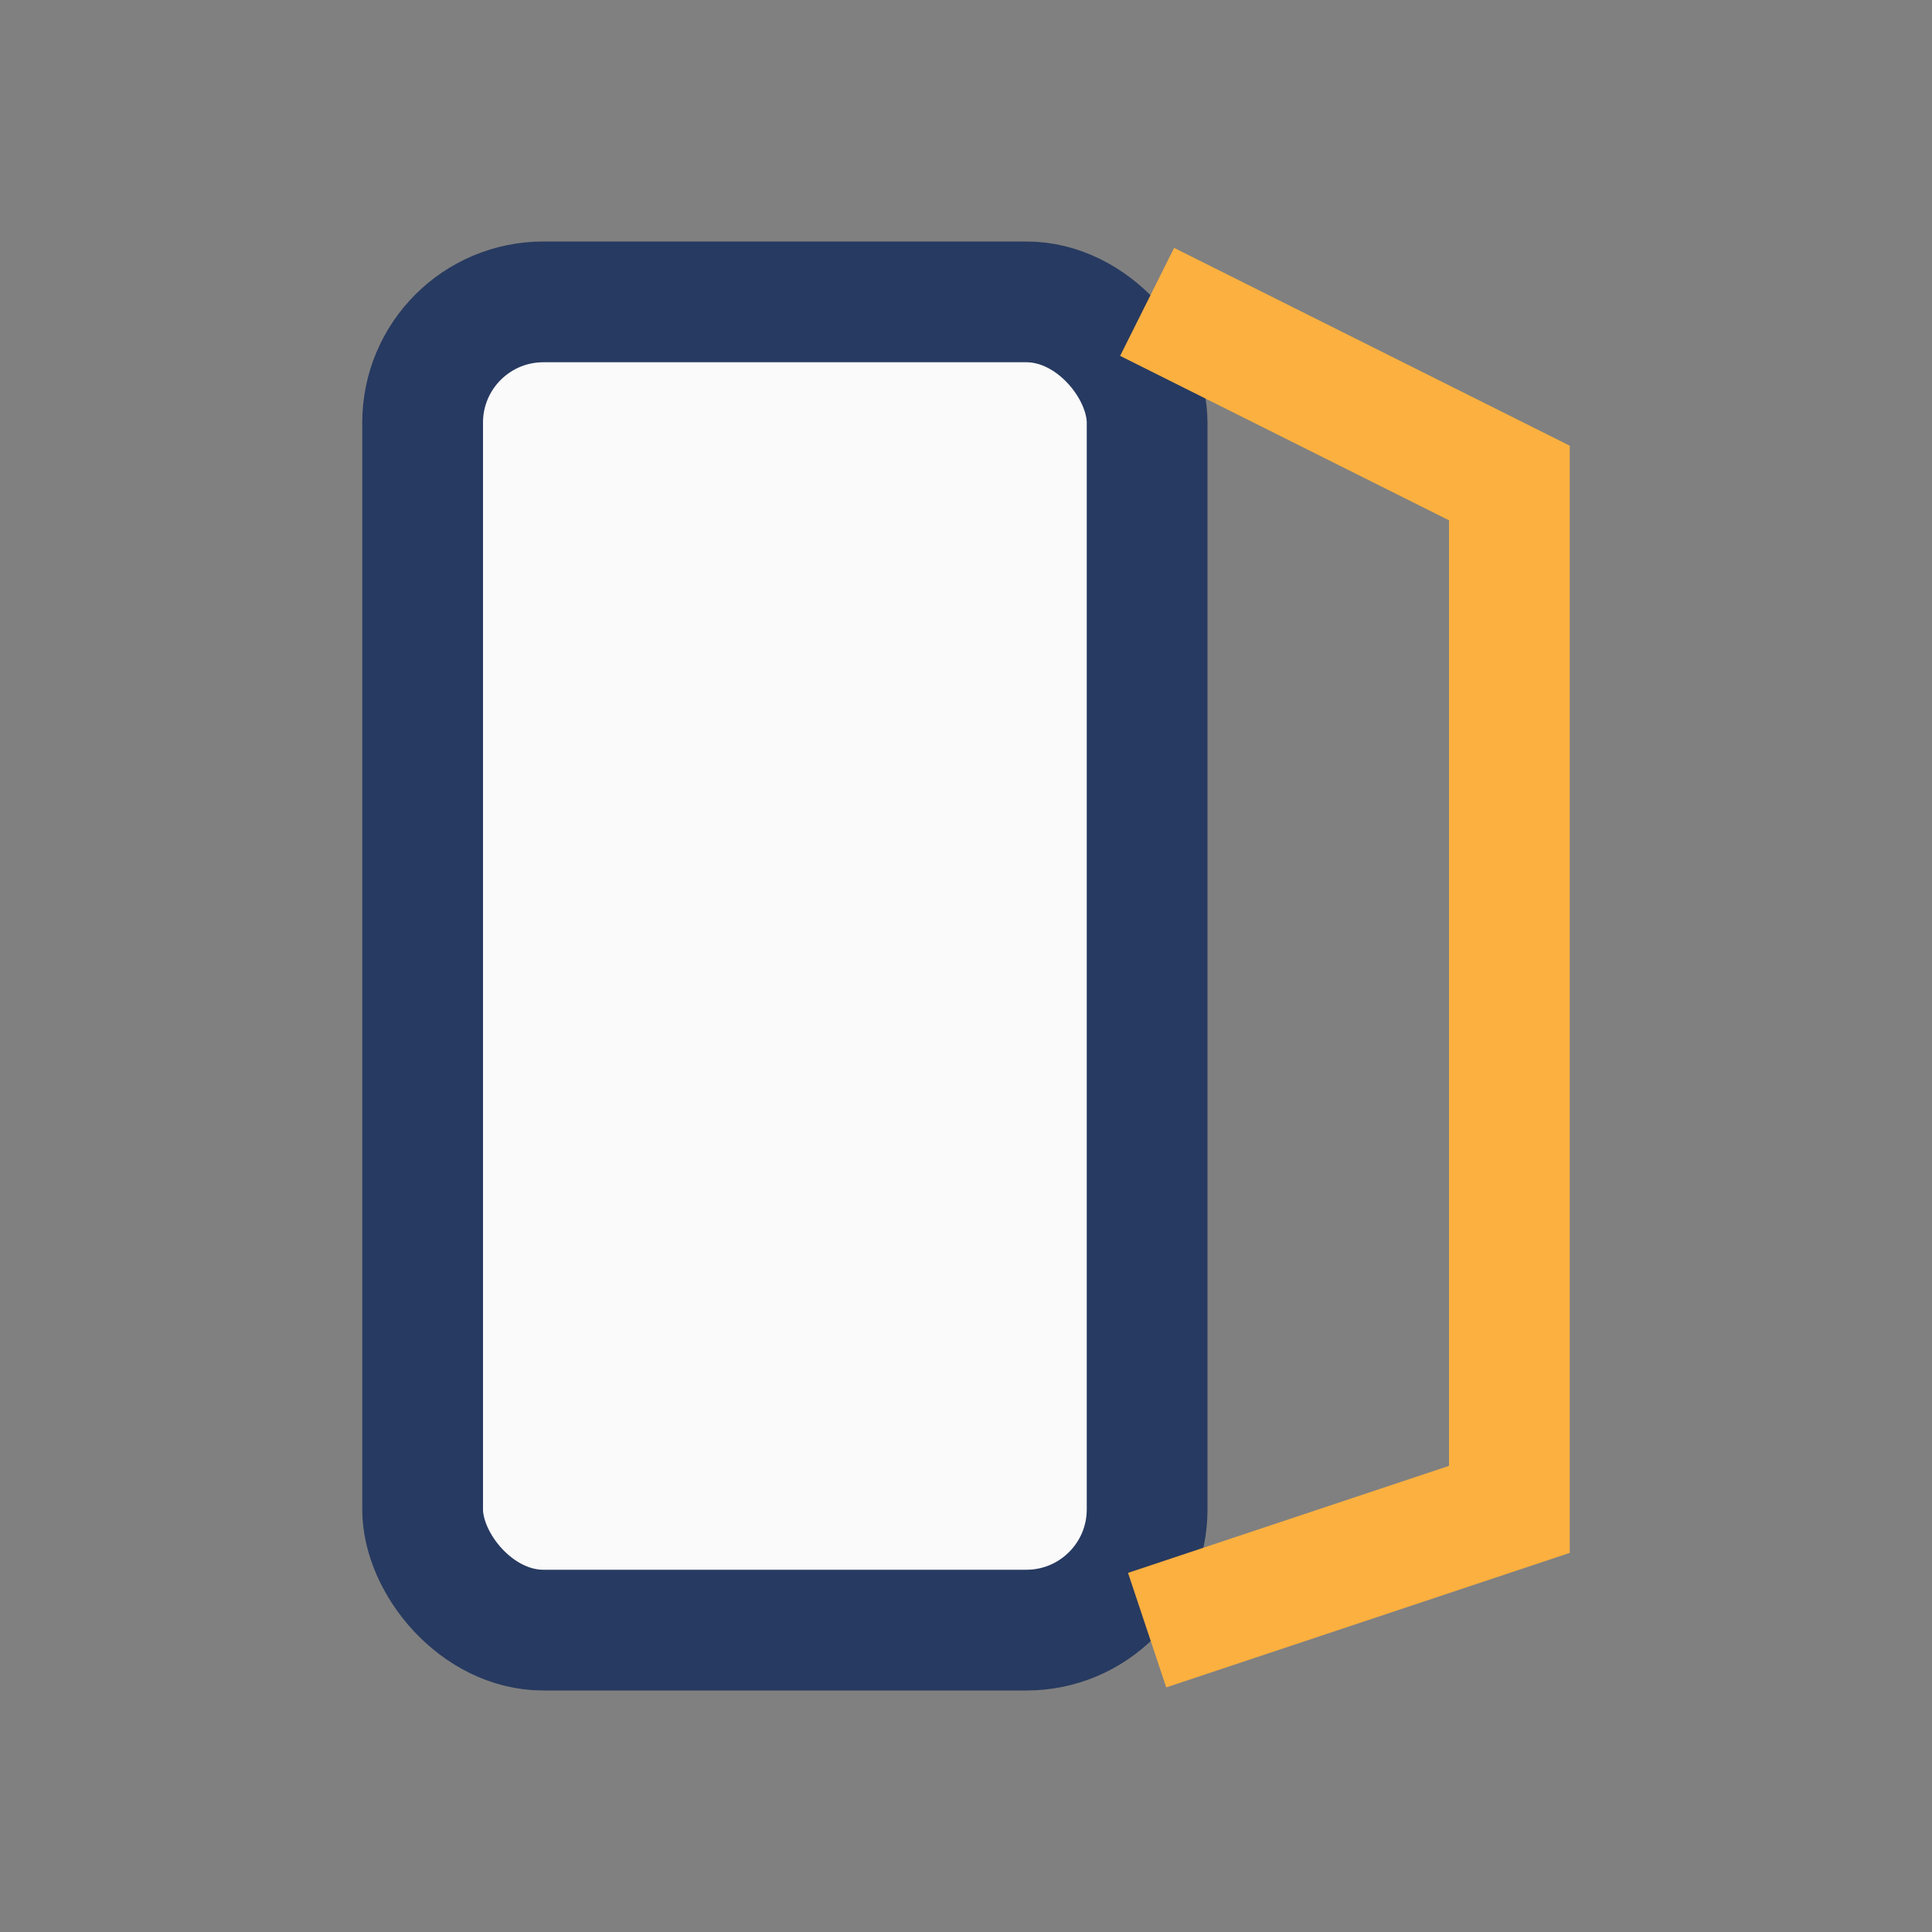
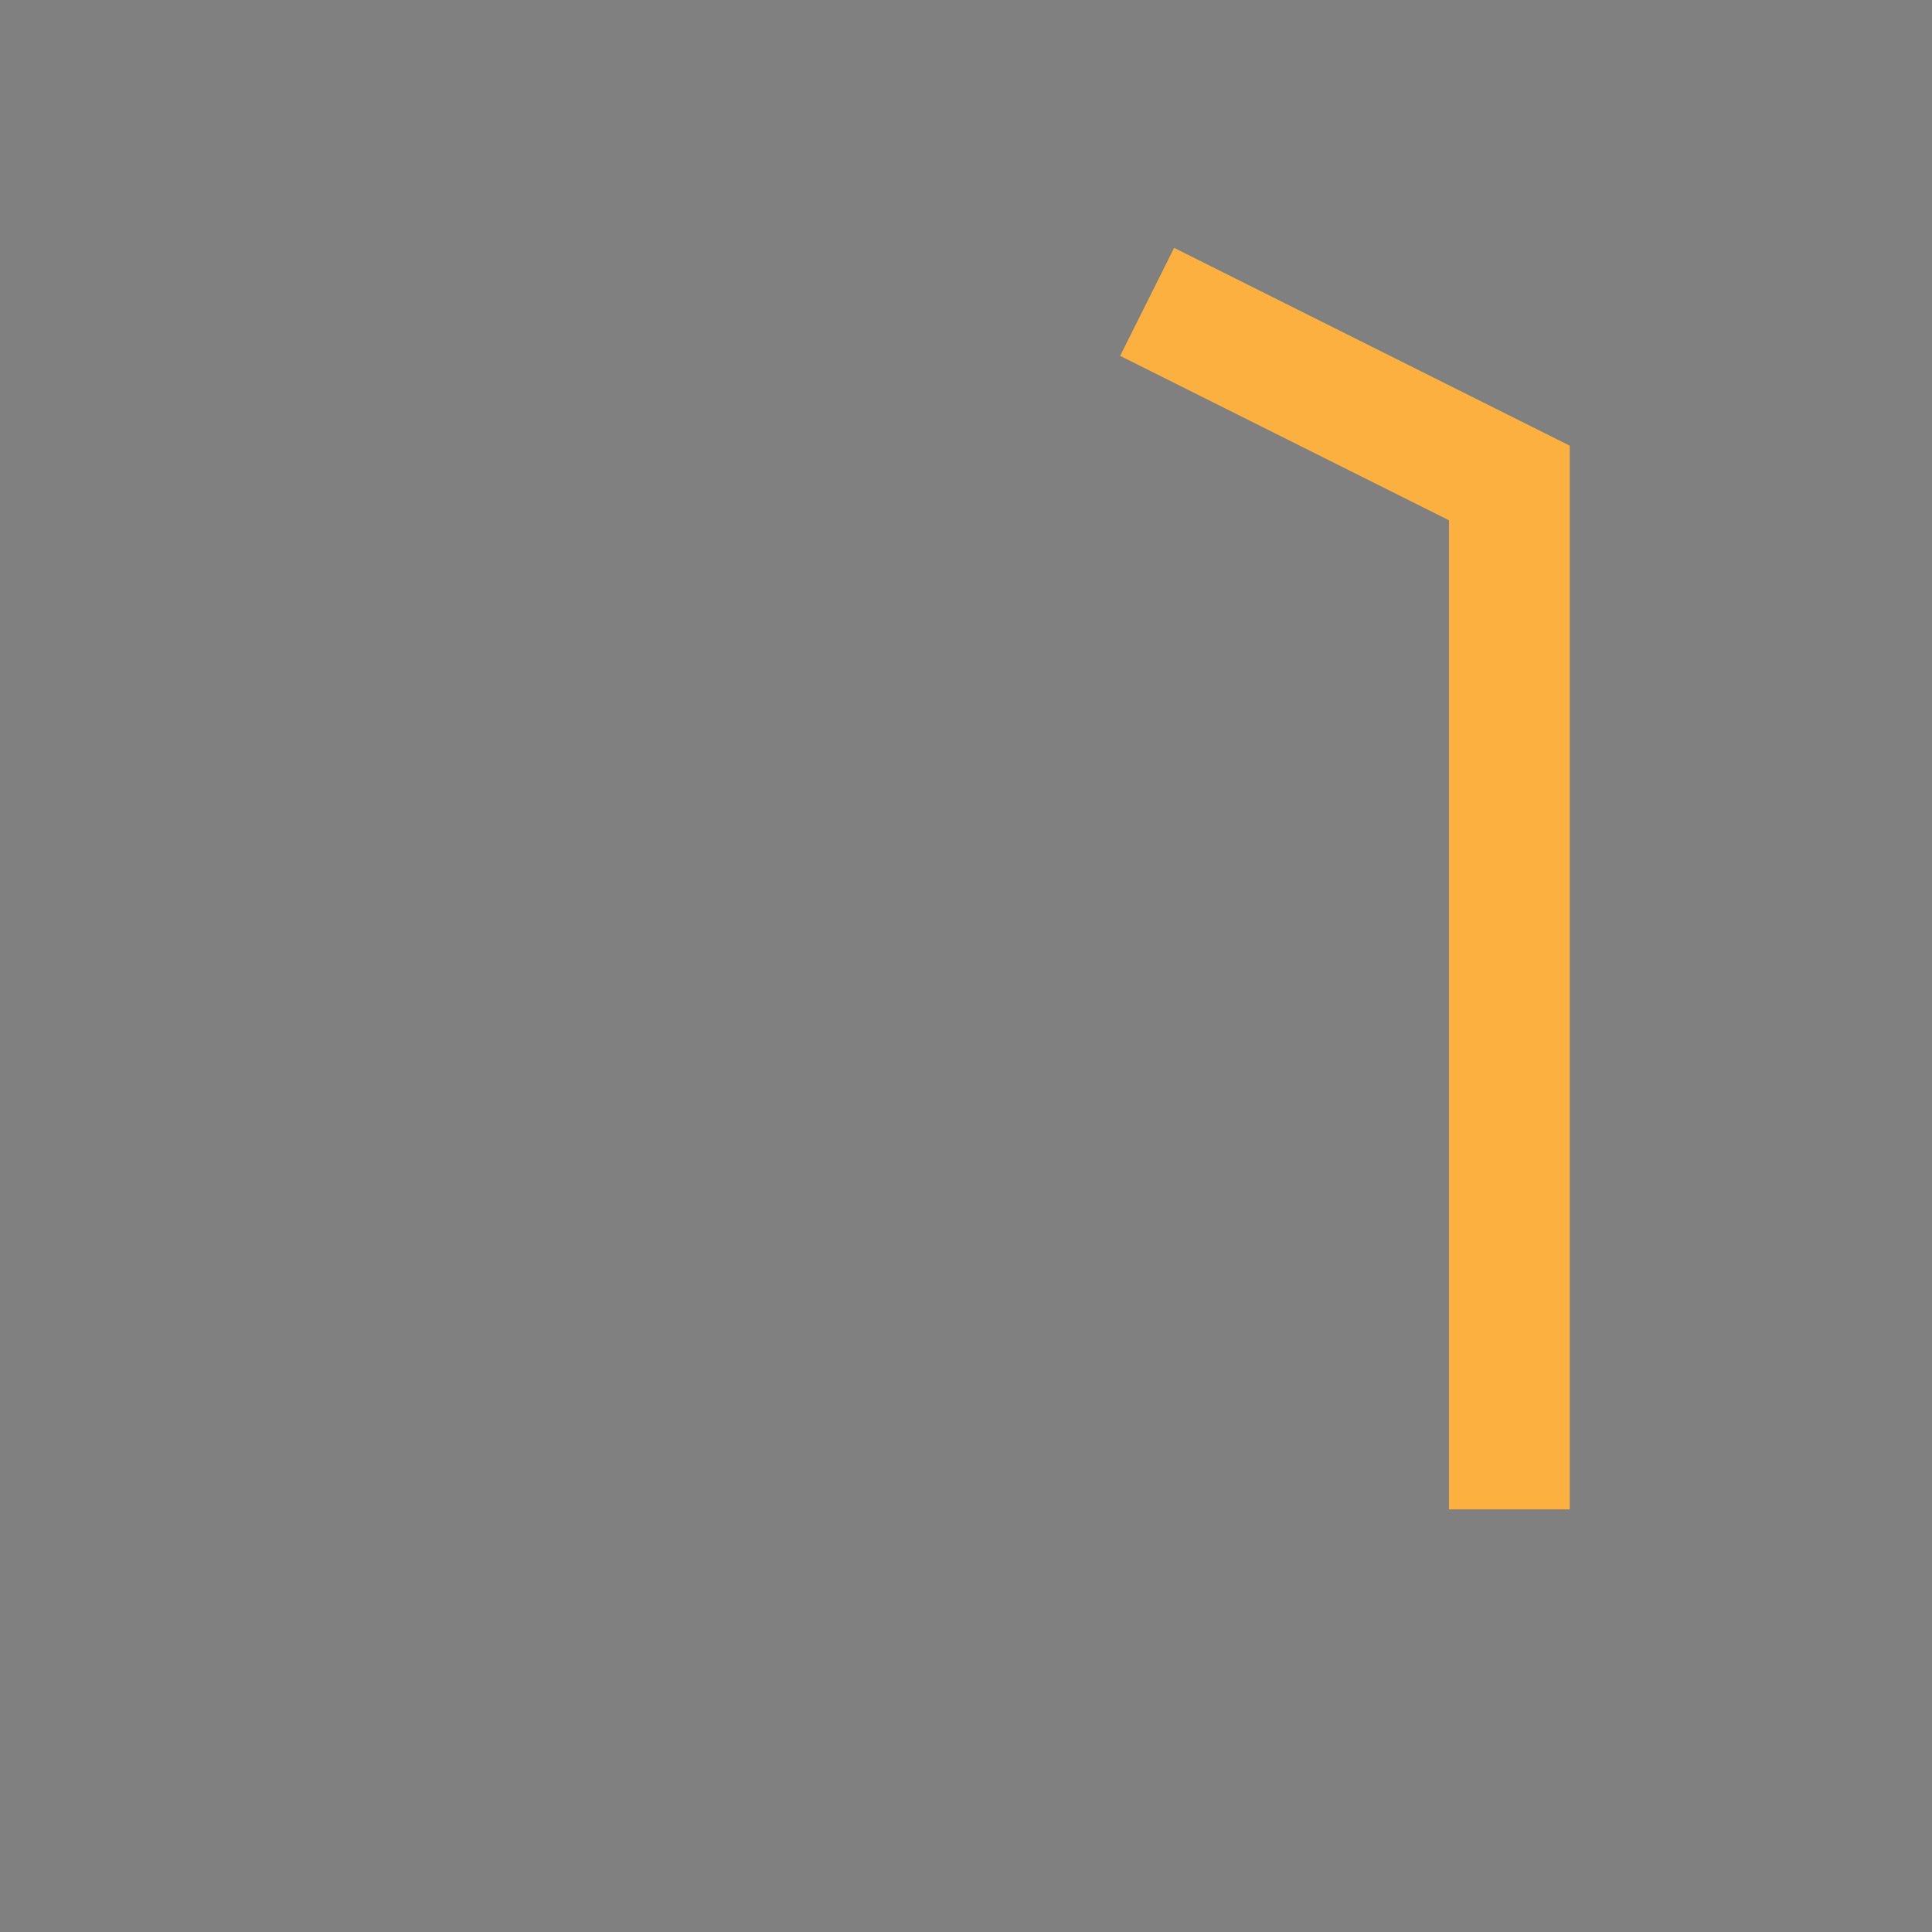
<svg xmlns="http://www.w3.org/2000/svg" width="32" height="32" viewBox="0 0 32 32">
  <rect x="0" y="0" width="32" height="32" fill="#808080" stroke="none" />
-   <rect x="7" y="5" width="12" height="22" rx="2" fill="#FAFAFA" stroke="#273A61" stroke-width="2" />
-   <path d="M19 5l6 3v17l-6 2" fill="none" stroke="#FBB040" stroke-width="2" />
+   <path d="M19 5l6 3v17" fill="none" stroke="#FBB040" stroke-width="2" />
</svg>